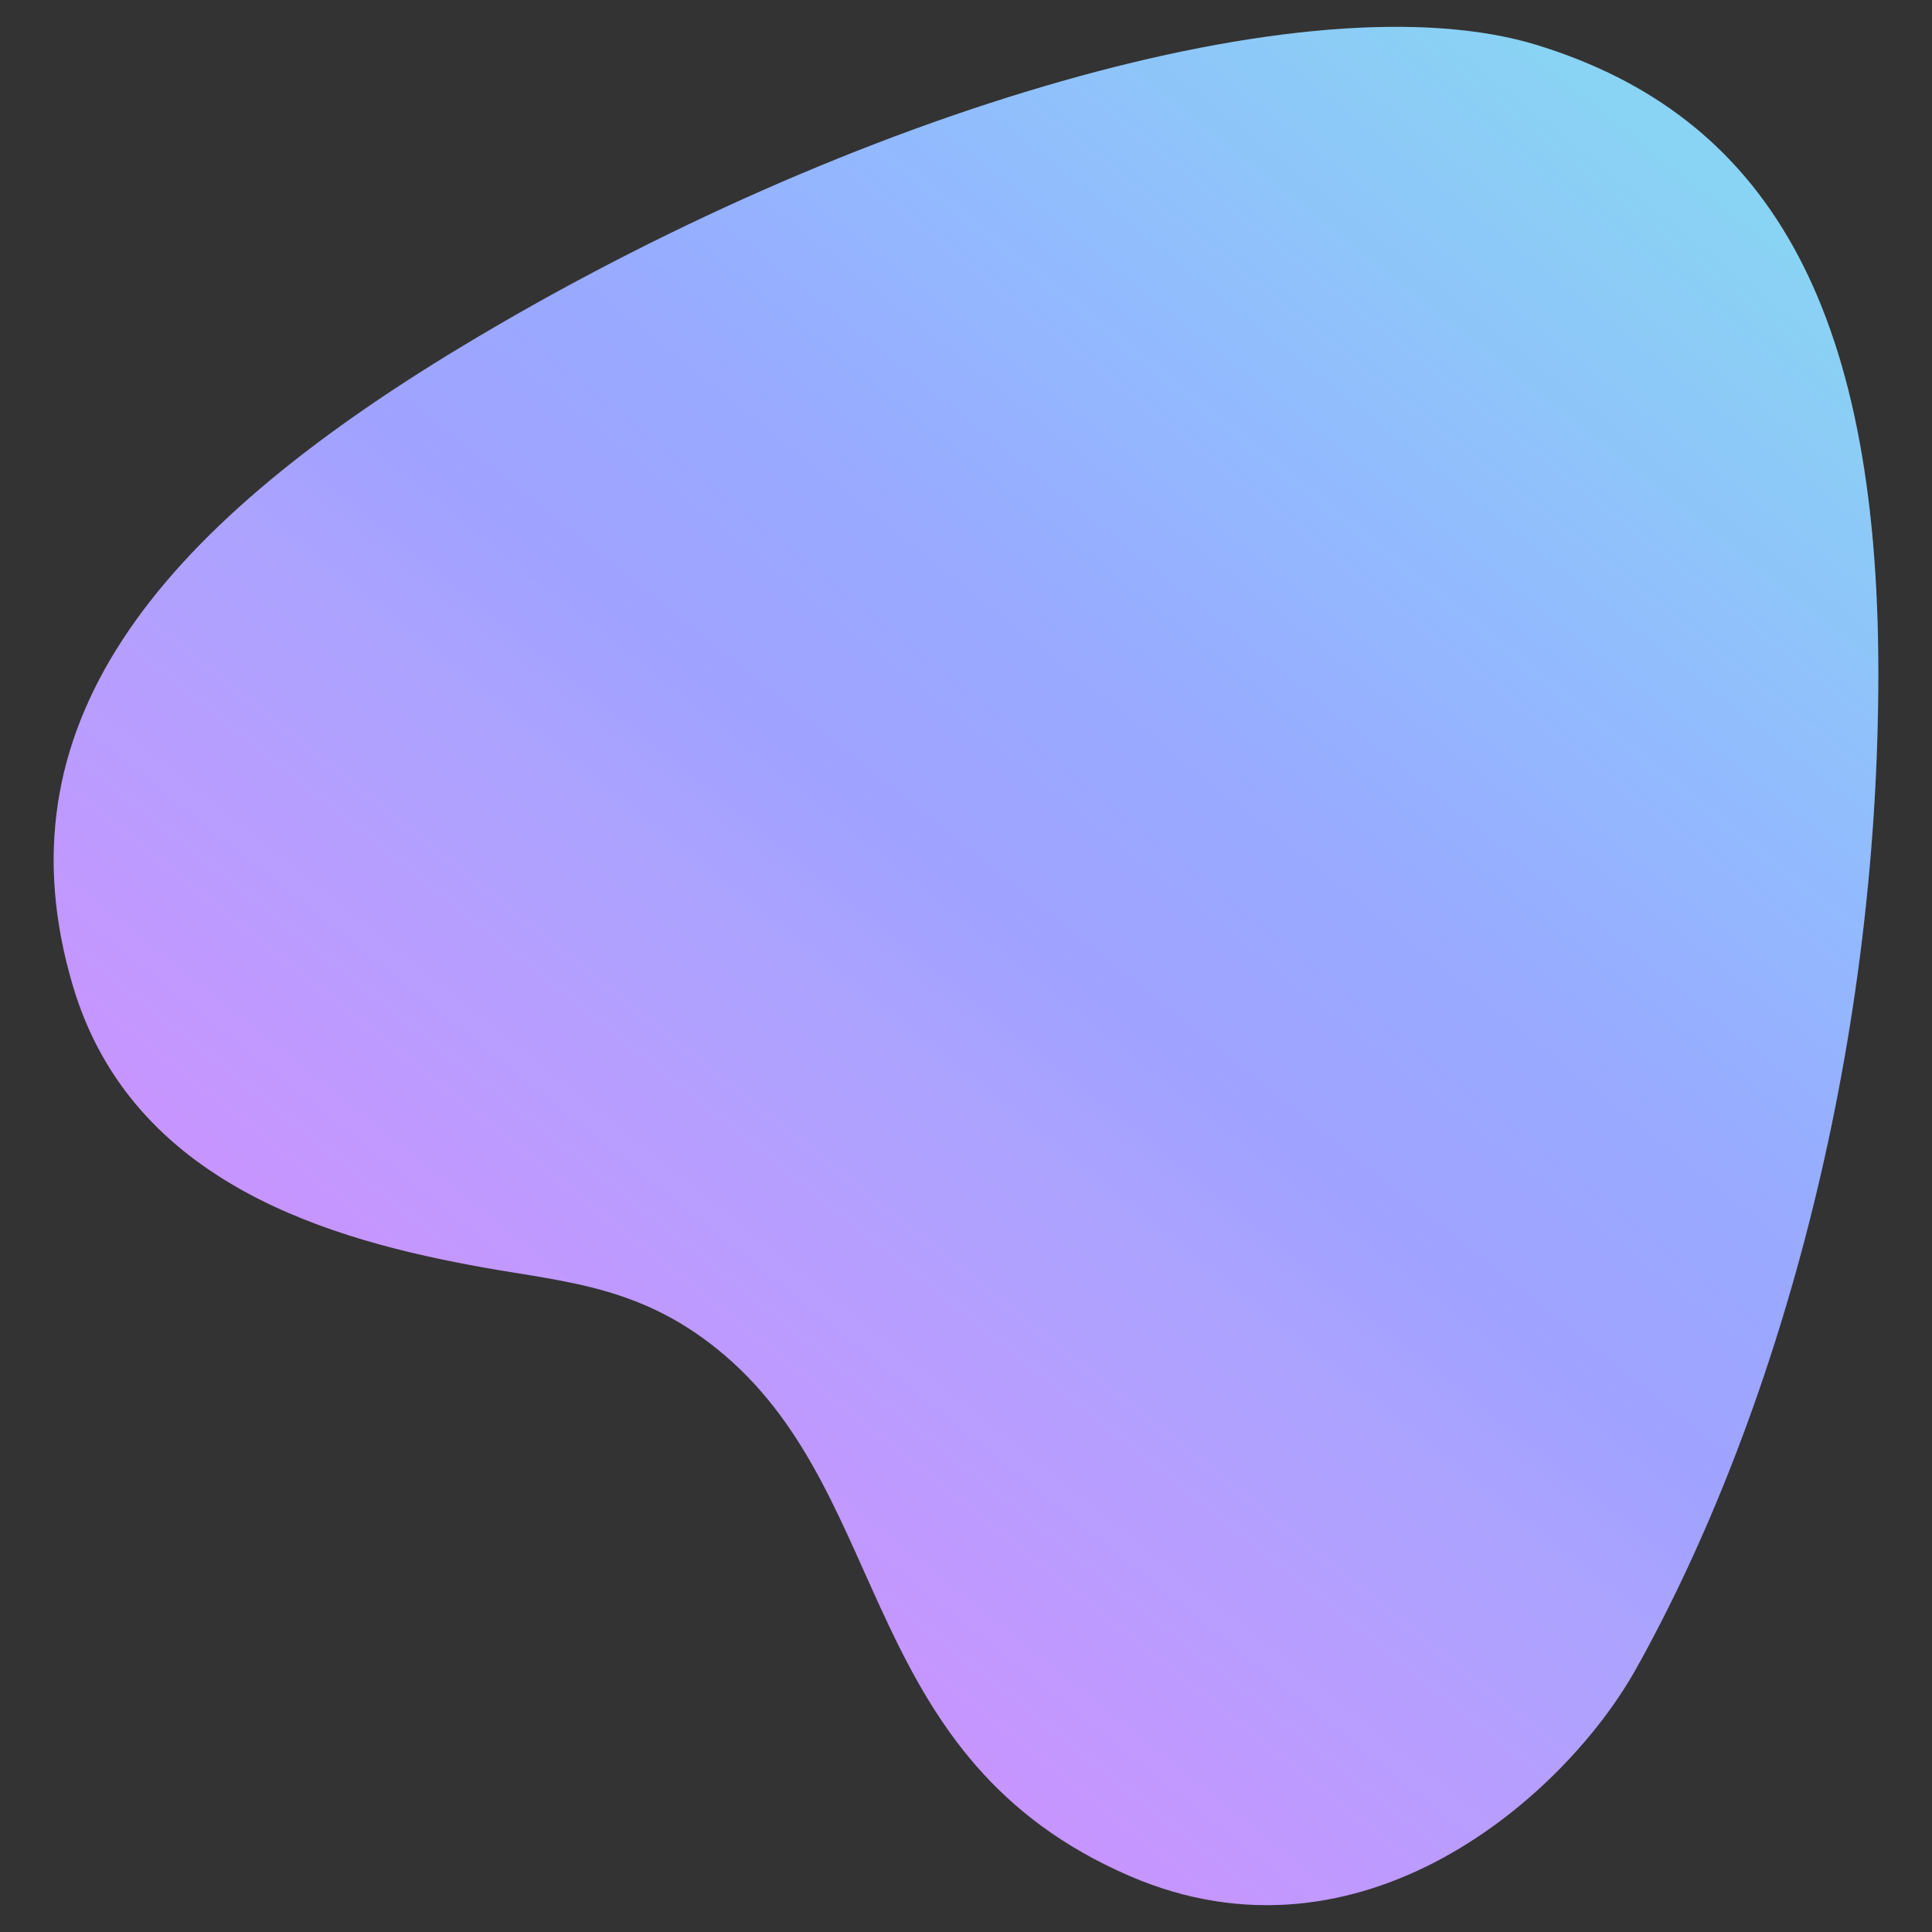
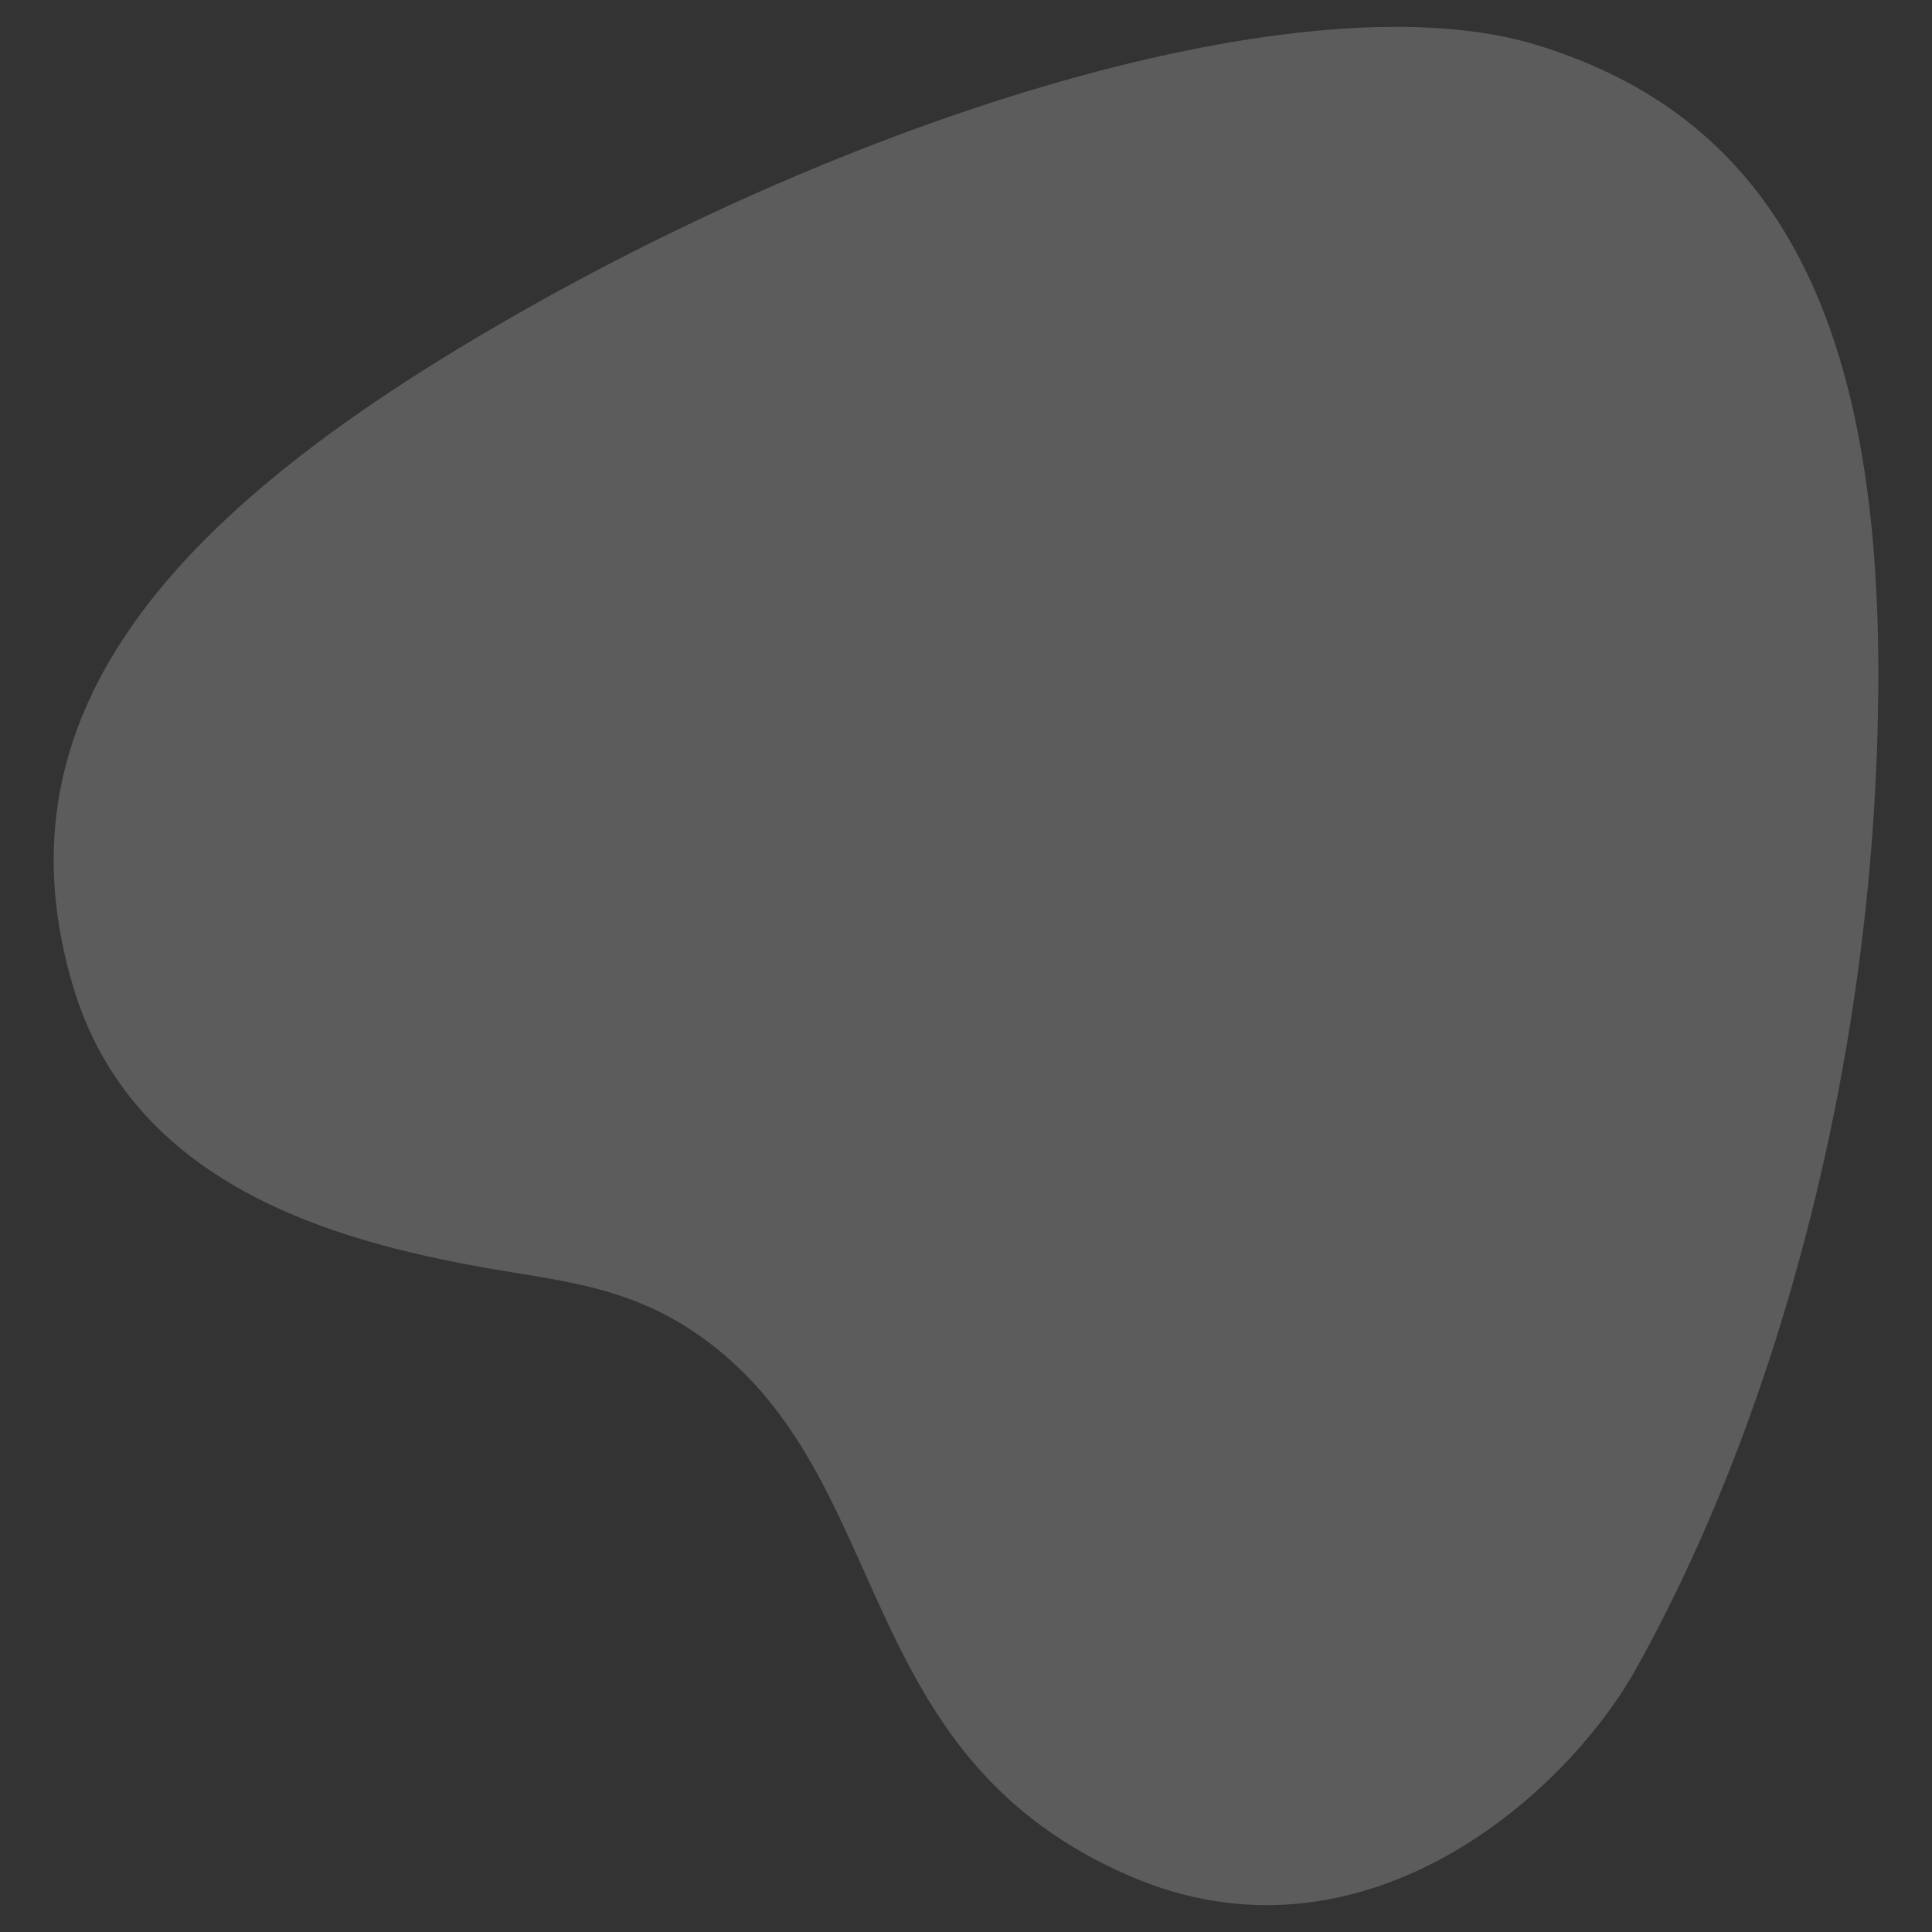
<svg xmlns="http://www.w3.org/2000/svg" width="36" height="36" viewBox="0 0 36 36" fill="none">
  <rect x="0" y="0" width="36" height="36" fill="#333333" stroke="none" />
-   <path d="M9.012 23.618C10.582 23.899 12.002 23.966 13.514 25.262C16.647 27.949 16.012 32.784 21.056 34.959C25.369 36.818 29.154 33.477 30.482 31.102C33.07 26.473 35 19.717 35 12.541C35 5.64 32.885 2.155 28.657 0.845C24.428 -0.465 15.869 2.078 8.62 6.448C2.838 9.933 -0.069 13.573 1.36 18.375C2.462 22.08 6.208 23.115 9.012 23.618Z" fill="url(#paint0_linear_2059_9668)" />
  <path d="M9.012 23.618C10.582 23.899 12.002 23.966 13.514 25.262C16.647 27.949 16.012 32.784 21.056 34.959C25.369 36.818 29.154 33.477 30.482 31.102C33.07 26.473 35 19.717 35 12.541C35 5.64 32.885 2.155 28.657 0.845C24.428 -0.465 15.869 2.078 8.62 6.448C2.838 9.933 -0.069 13.573 1.36 18.375C2.462 22.08 6.208 23.115 9.012 23.618Z" fill="white" fill-opacity="0.2" />
  <defs>
    <linearGradient id="paint0_linear_2059_9668" x1="31.428" y1="3.121" x2="11.72" y2="27.782" gradientUnits="userSpaceOnUse">
      <stop stop-color="#6CC8F1" />
      <stop offset="0.297" stop-color="#78A6FF" />
      <stop offset="0.438" stop-color="#7E96FF" />
      <stop offset="0.599" stop-color="#888BFF" />
      <stop offset="0.698" stop-color="#978CFF" />
      <stop offset="1" stop-color="#B97BFF" />
    </linearGradient>
  </defs>
</svg>